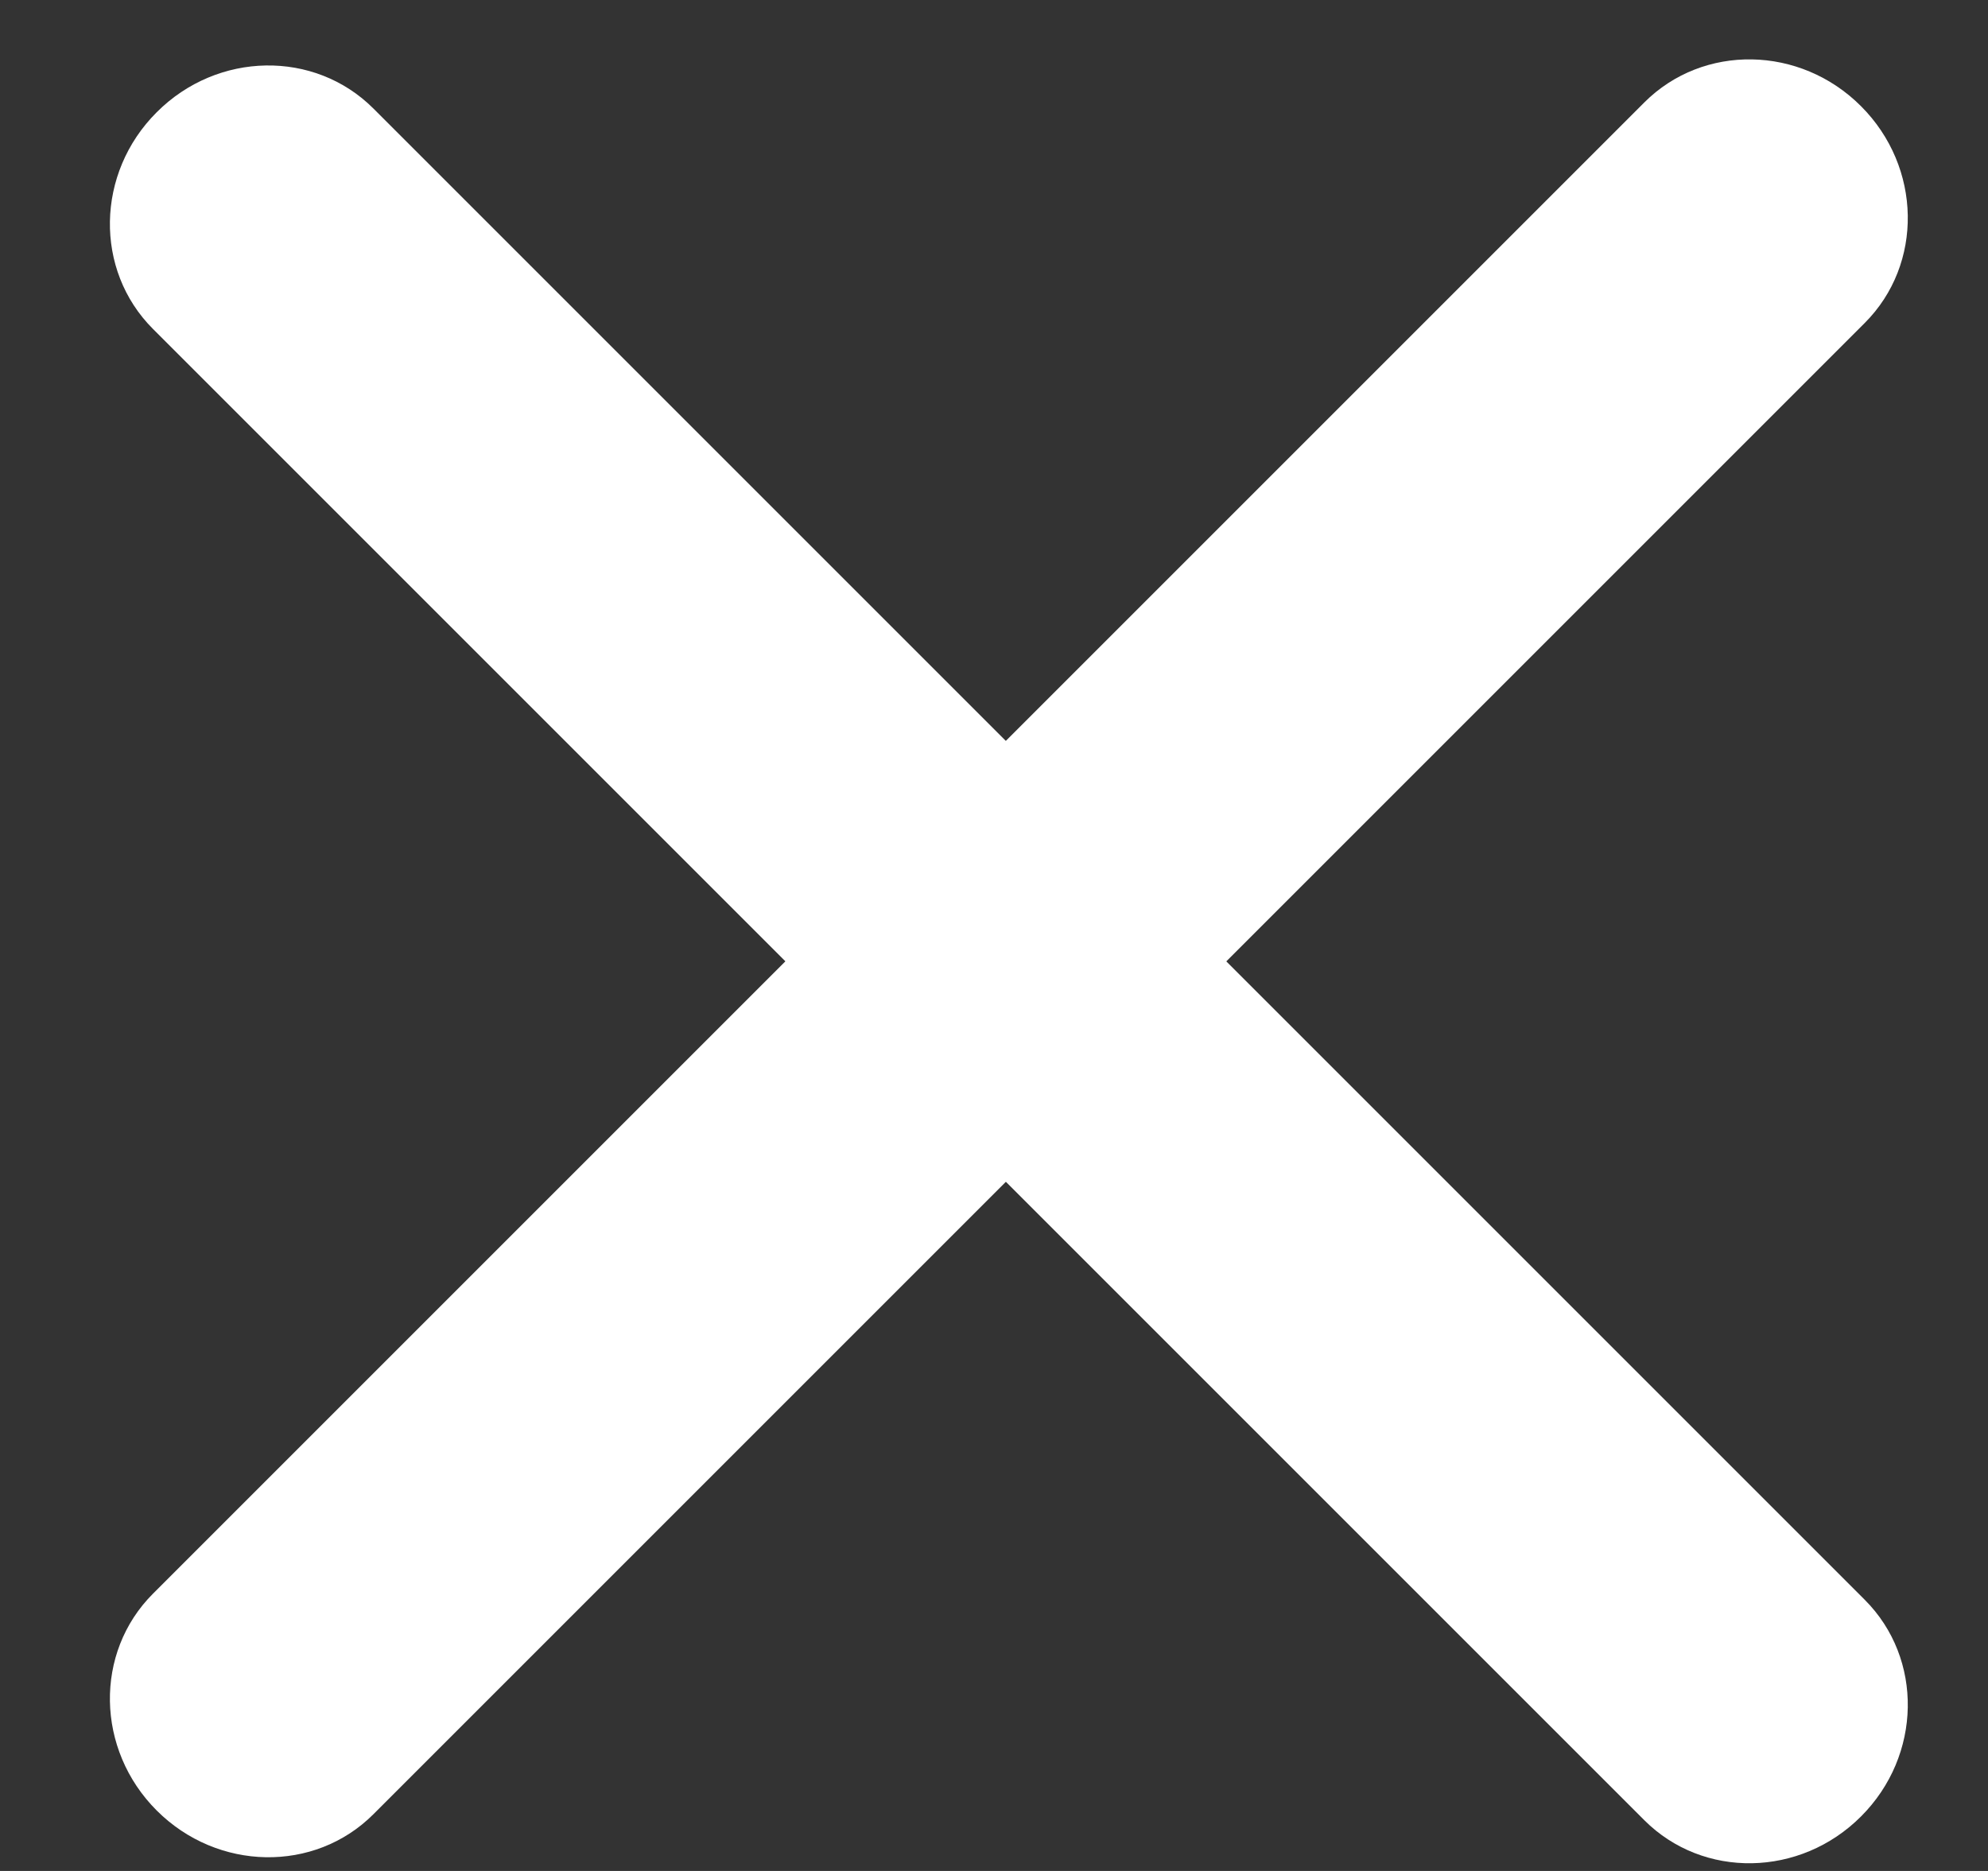
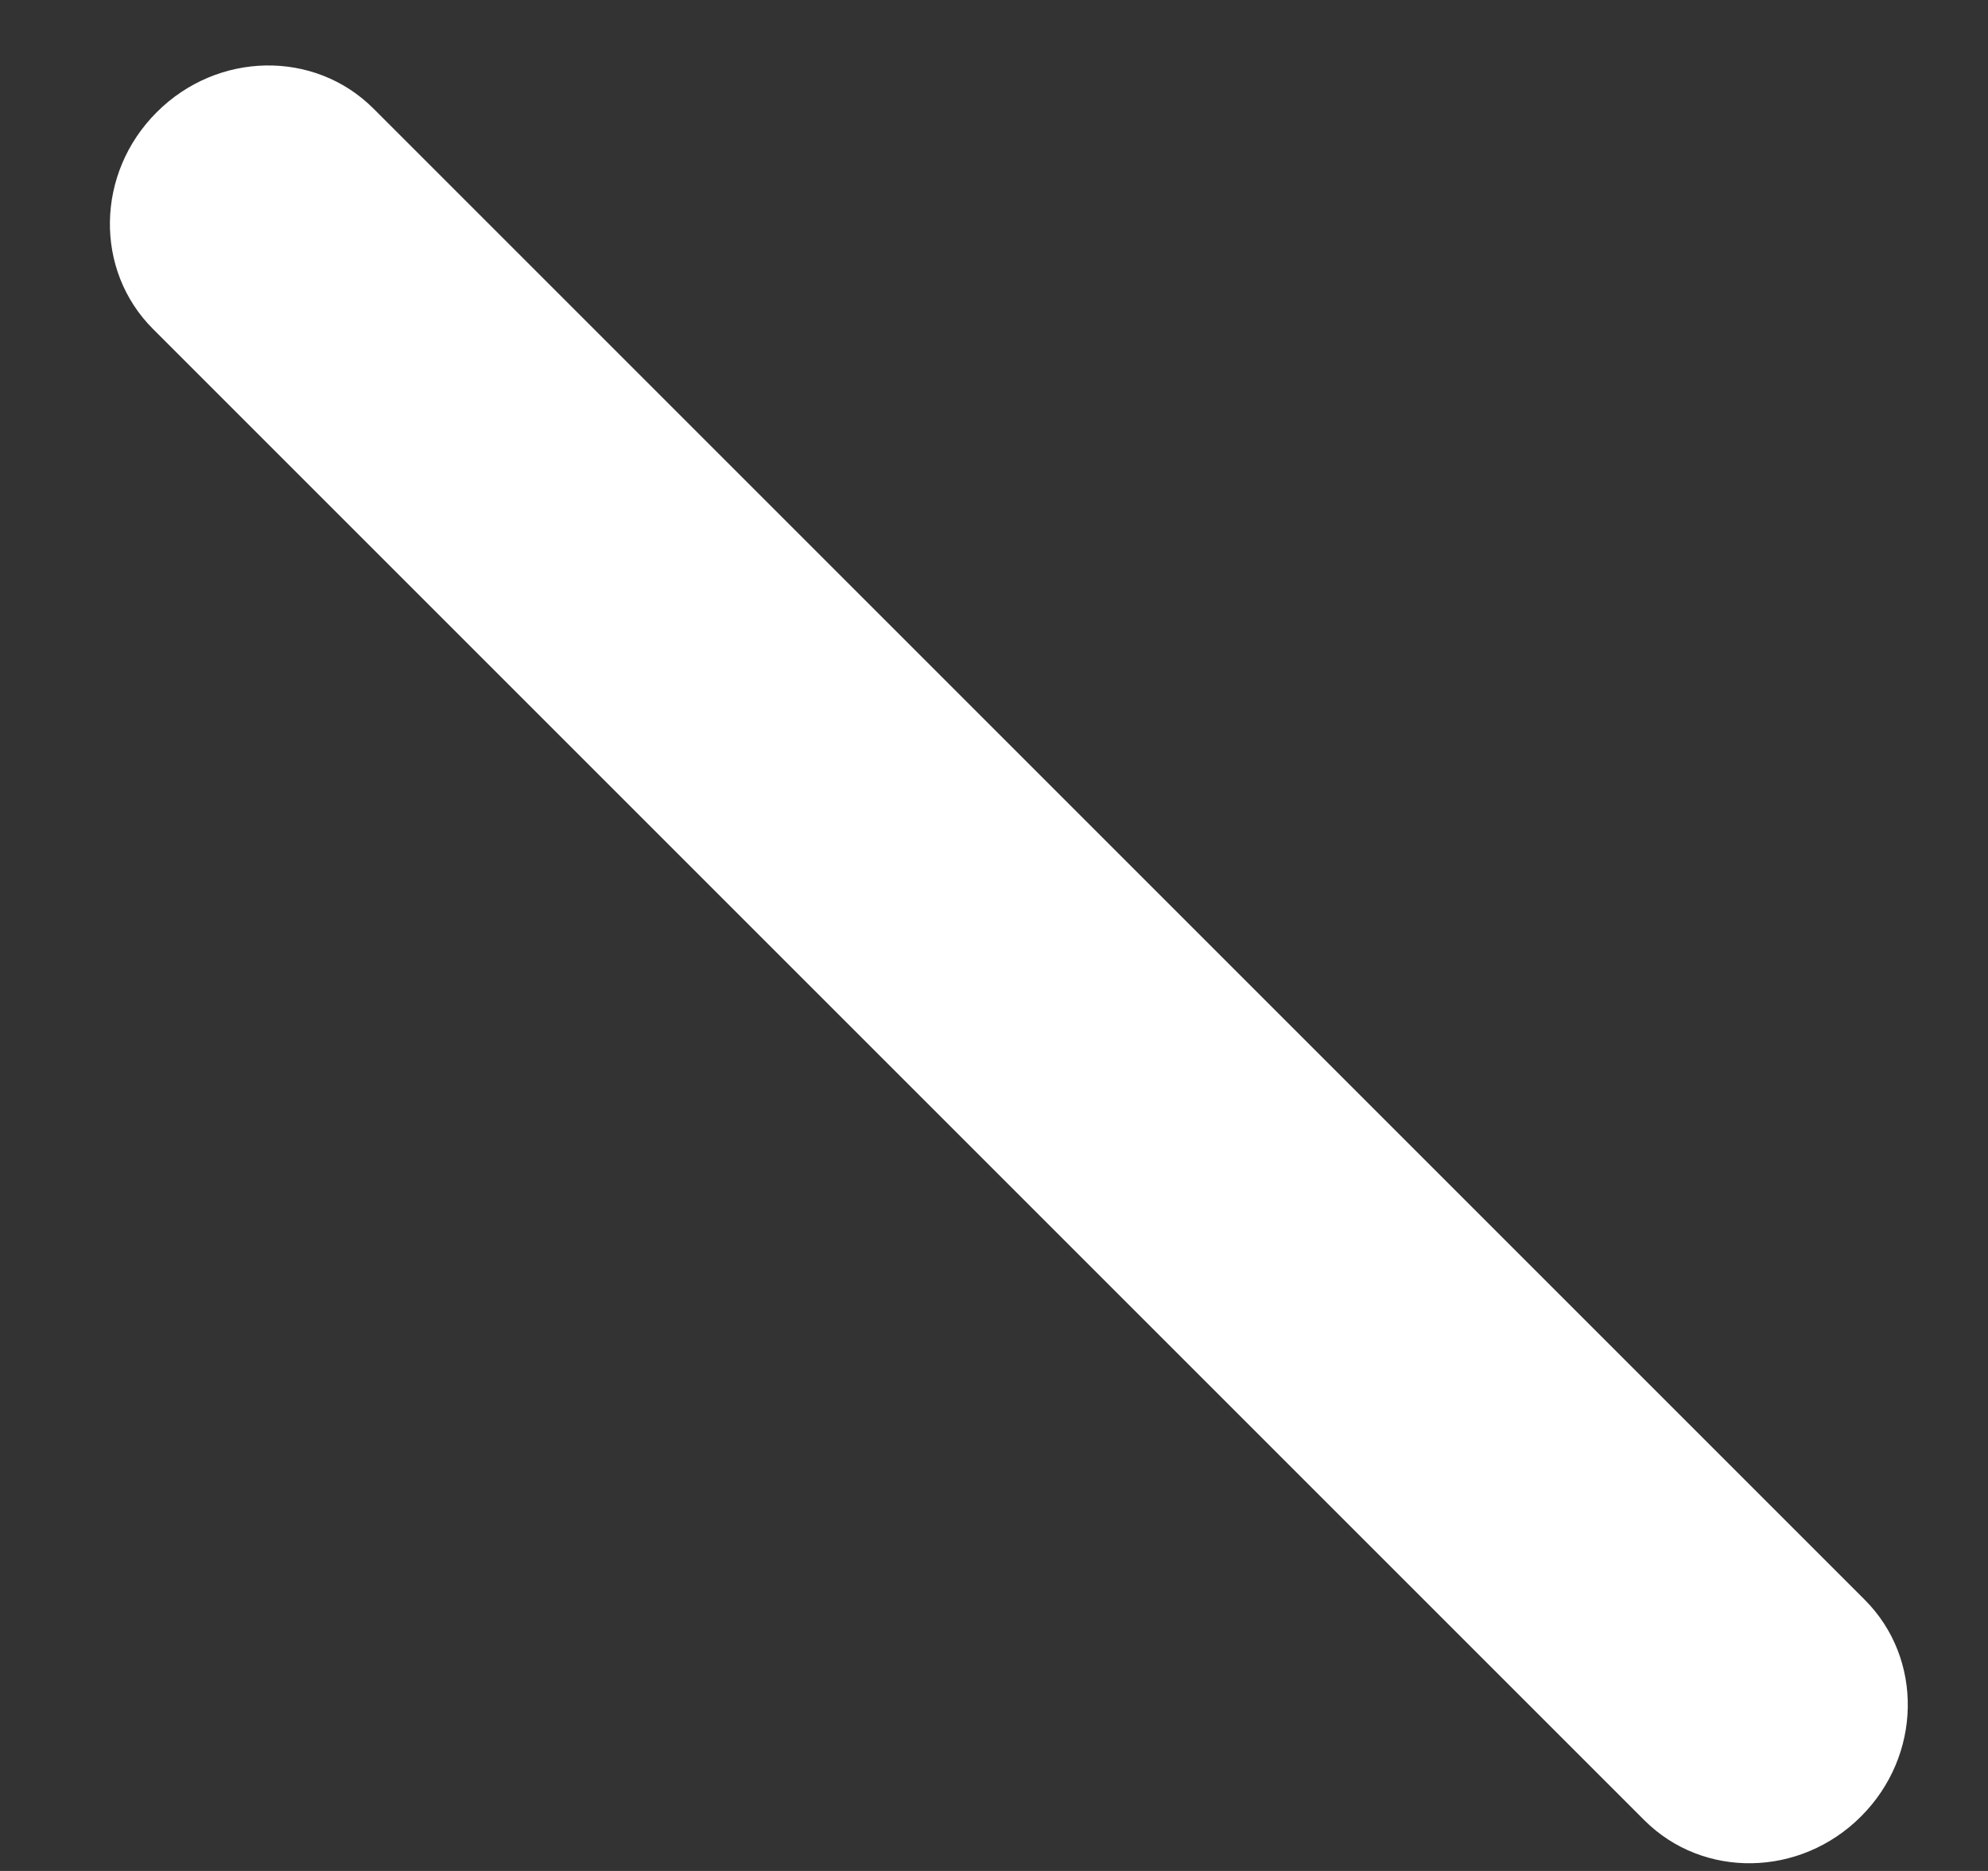
<svg xmlns="http://www.w3.org/2000/svg" width="17" height="16" viewBox="0 0 17 16" fill="none">
  <rect x="0" y="0" width="17" height="16" fill="#333333" stroke="none" />
-   <path d="M1.308 13.629C0.805 14.132 0.819 14.962 1.34 15.483C1.86 16.003 2.69 16.018 3.193 15.515L15.946 2.762C16.449 2.259 16.435 1.429 15.914 0.908C15.394 0.387 14.564 0.373 14.061 0.876L1.308 13.629Z" fill="white" />
  <path d="M14.061 15.566C14.564 16.069 15.394 16.055 15.914 15.534C16.435 15.014 16.449 14.184 15.946 13.681L3.193 0.928C2.69 0.425 1.86 0.439 1.34 0.96C0.819 1.48 0.805 2.31 1.308 2.813L14.061 15.566Z" fill="white" />
</svg>